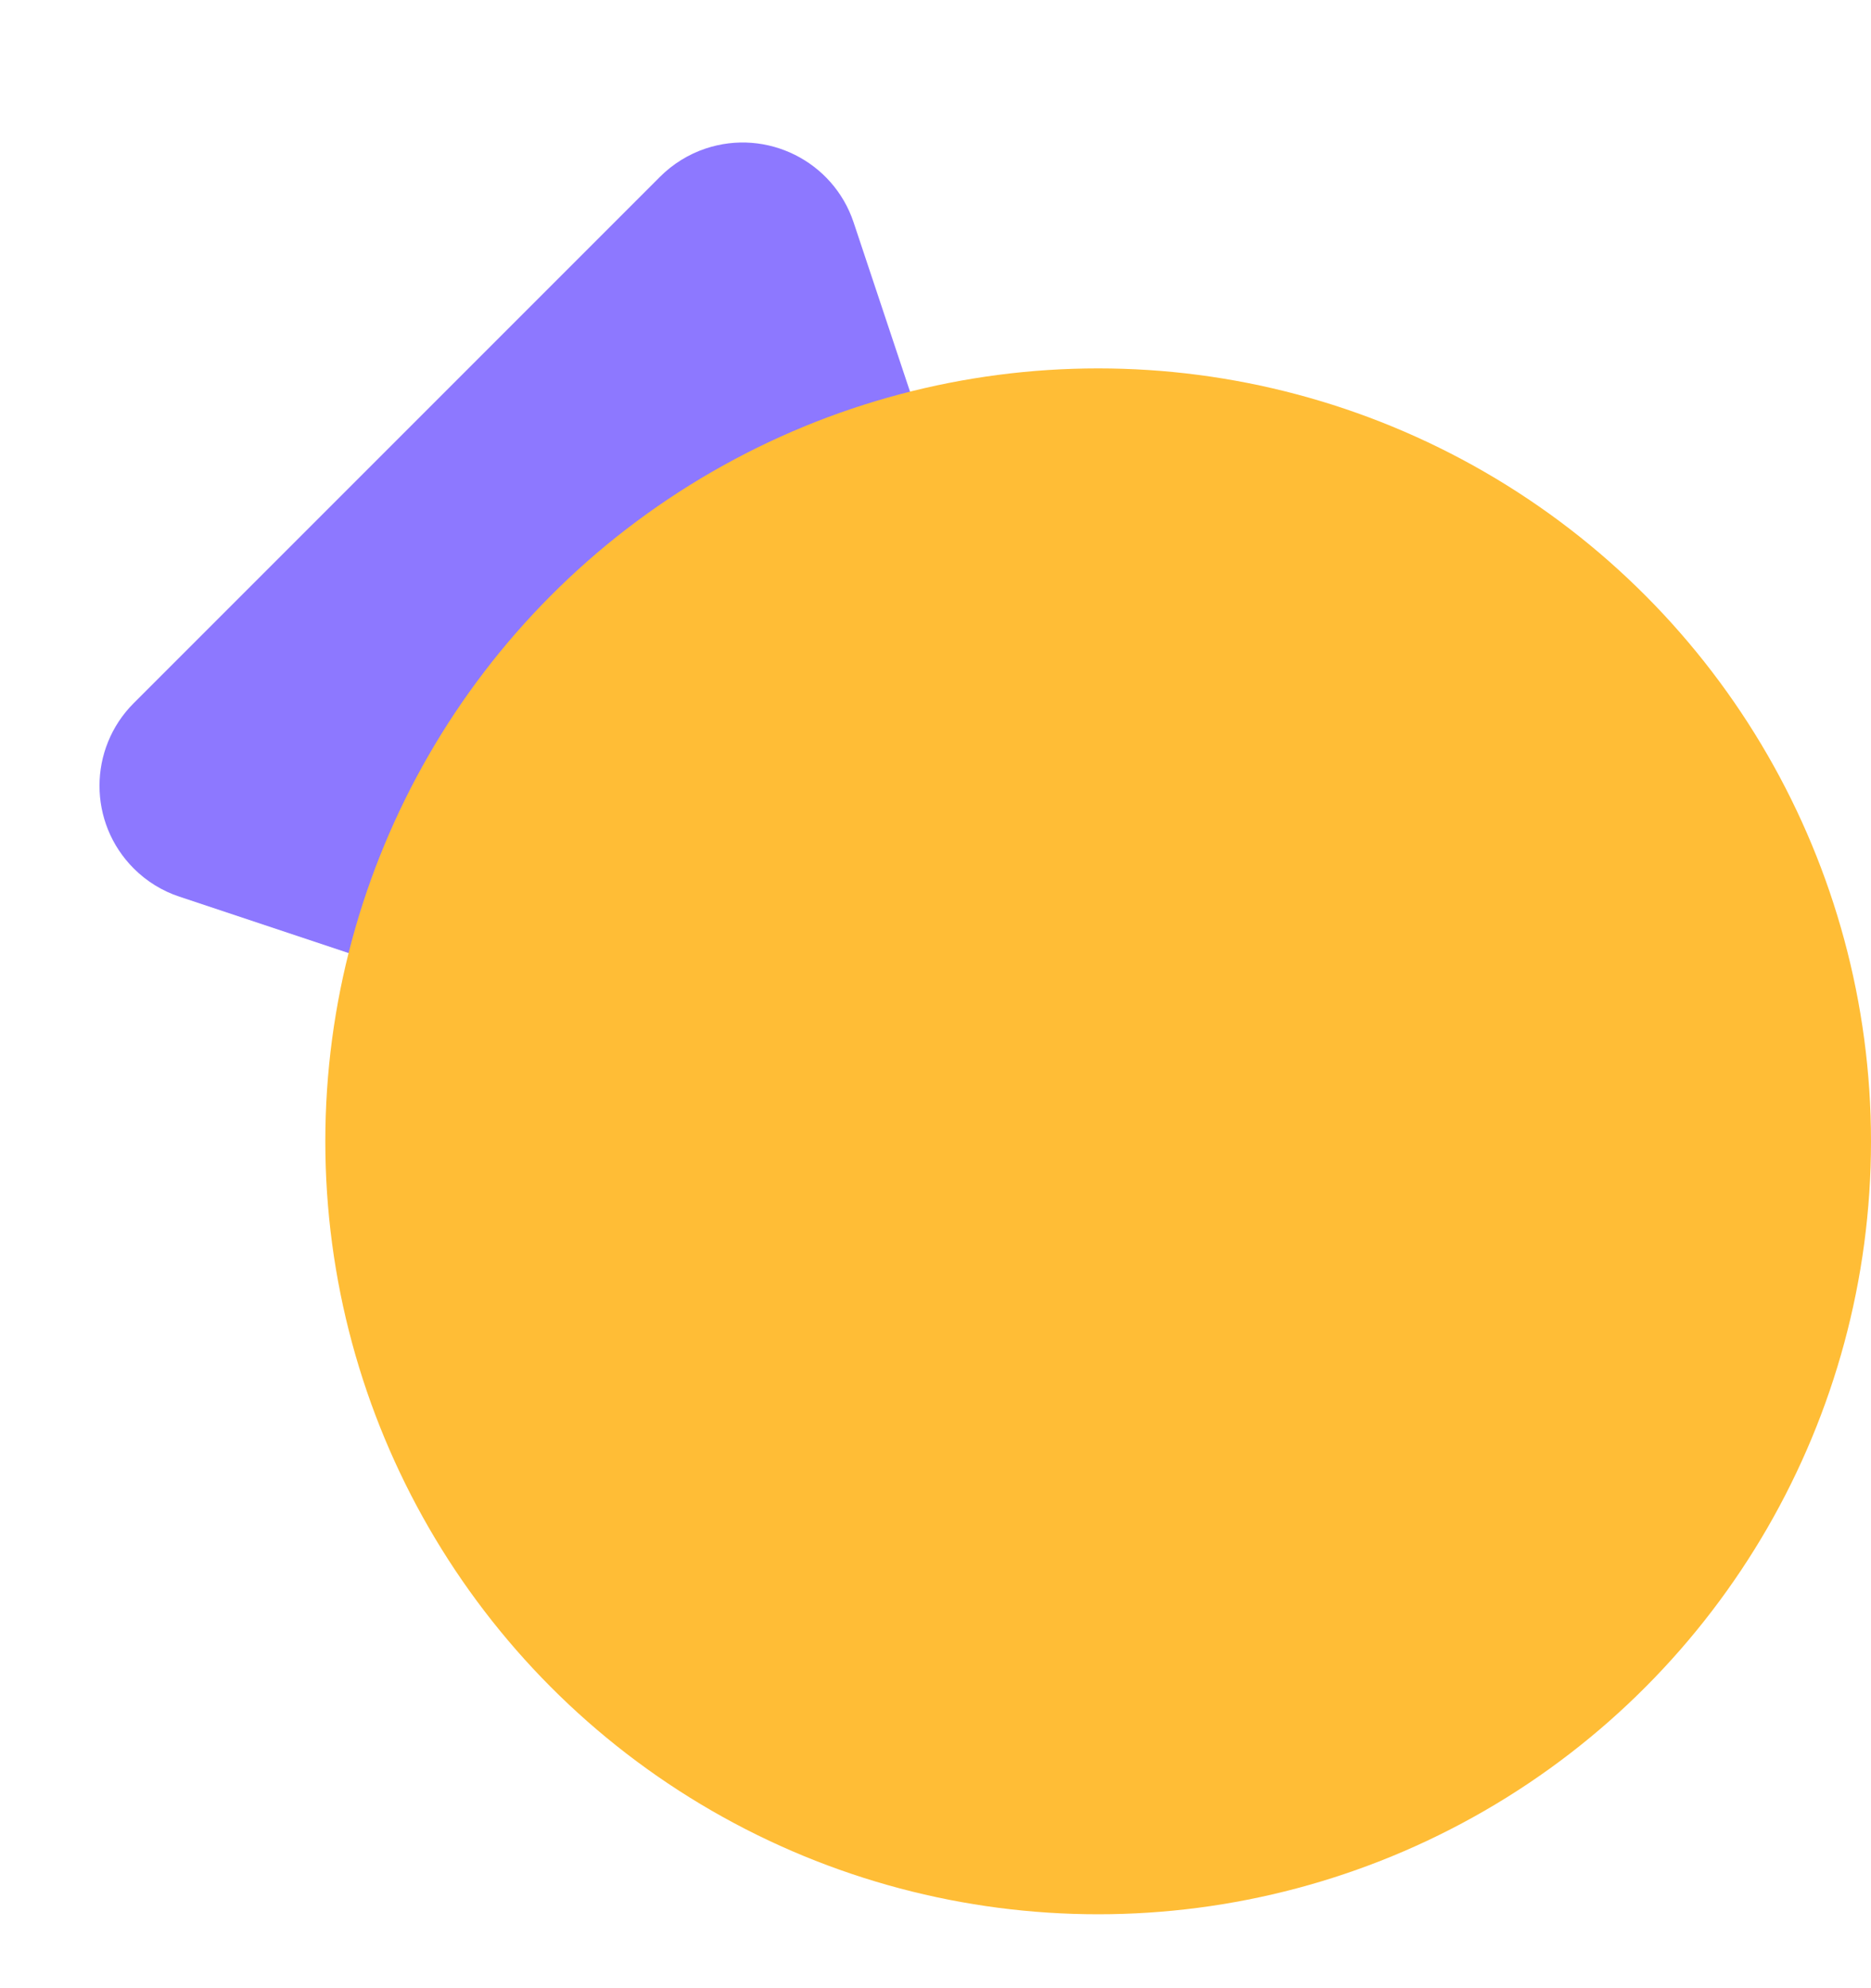
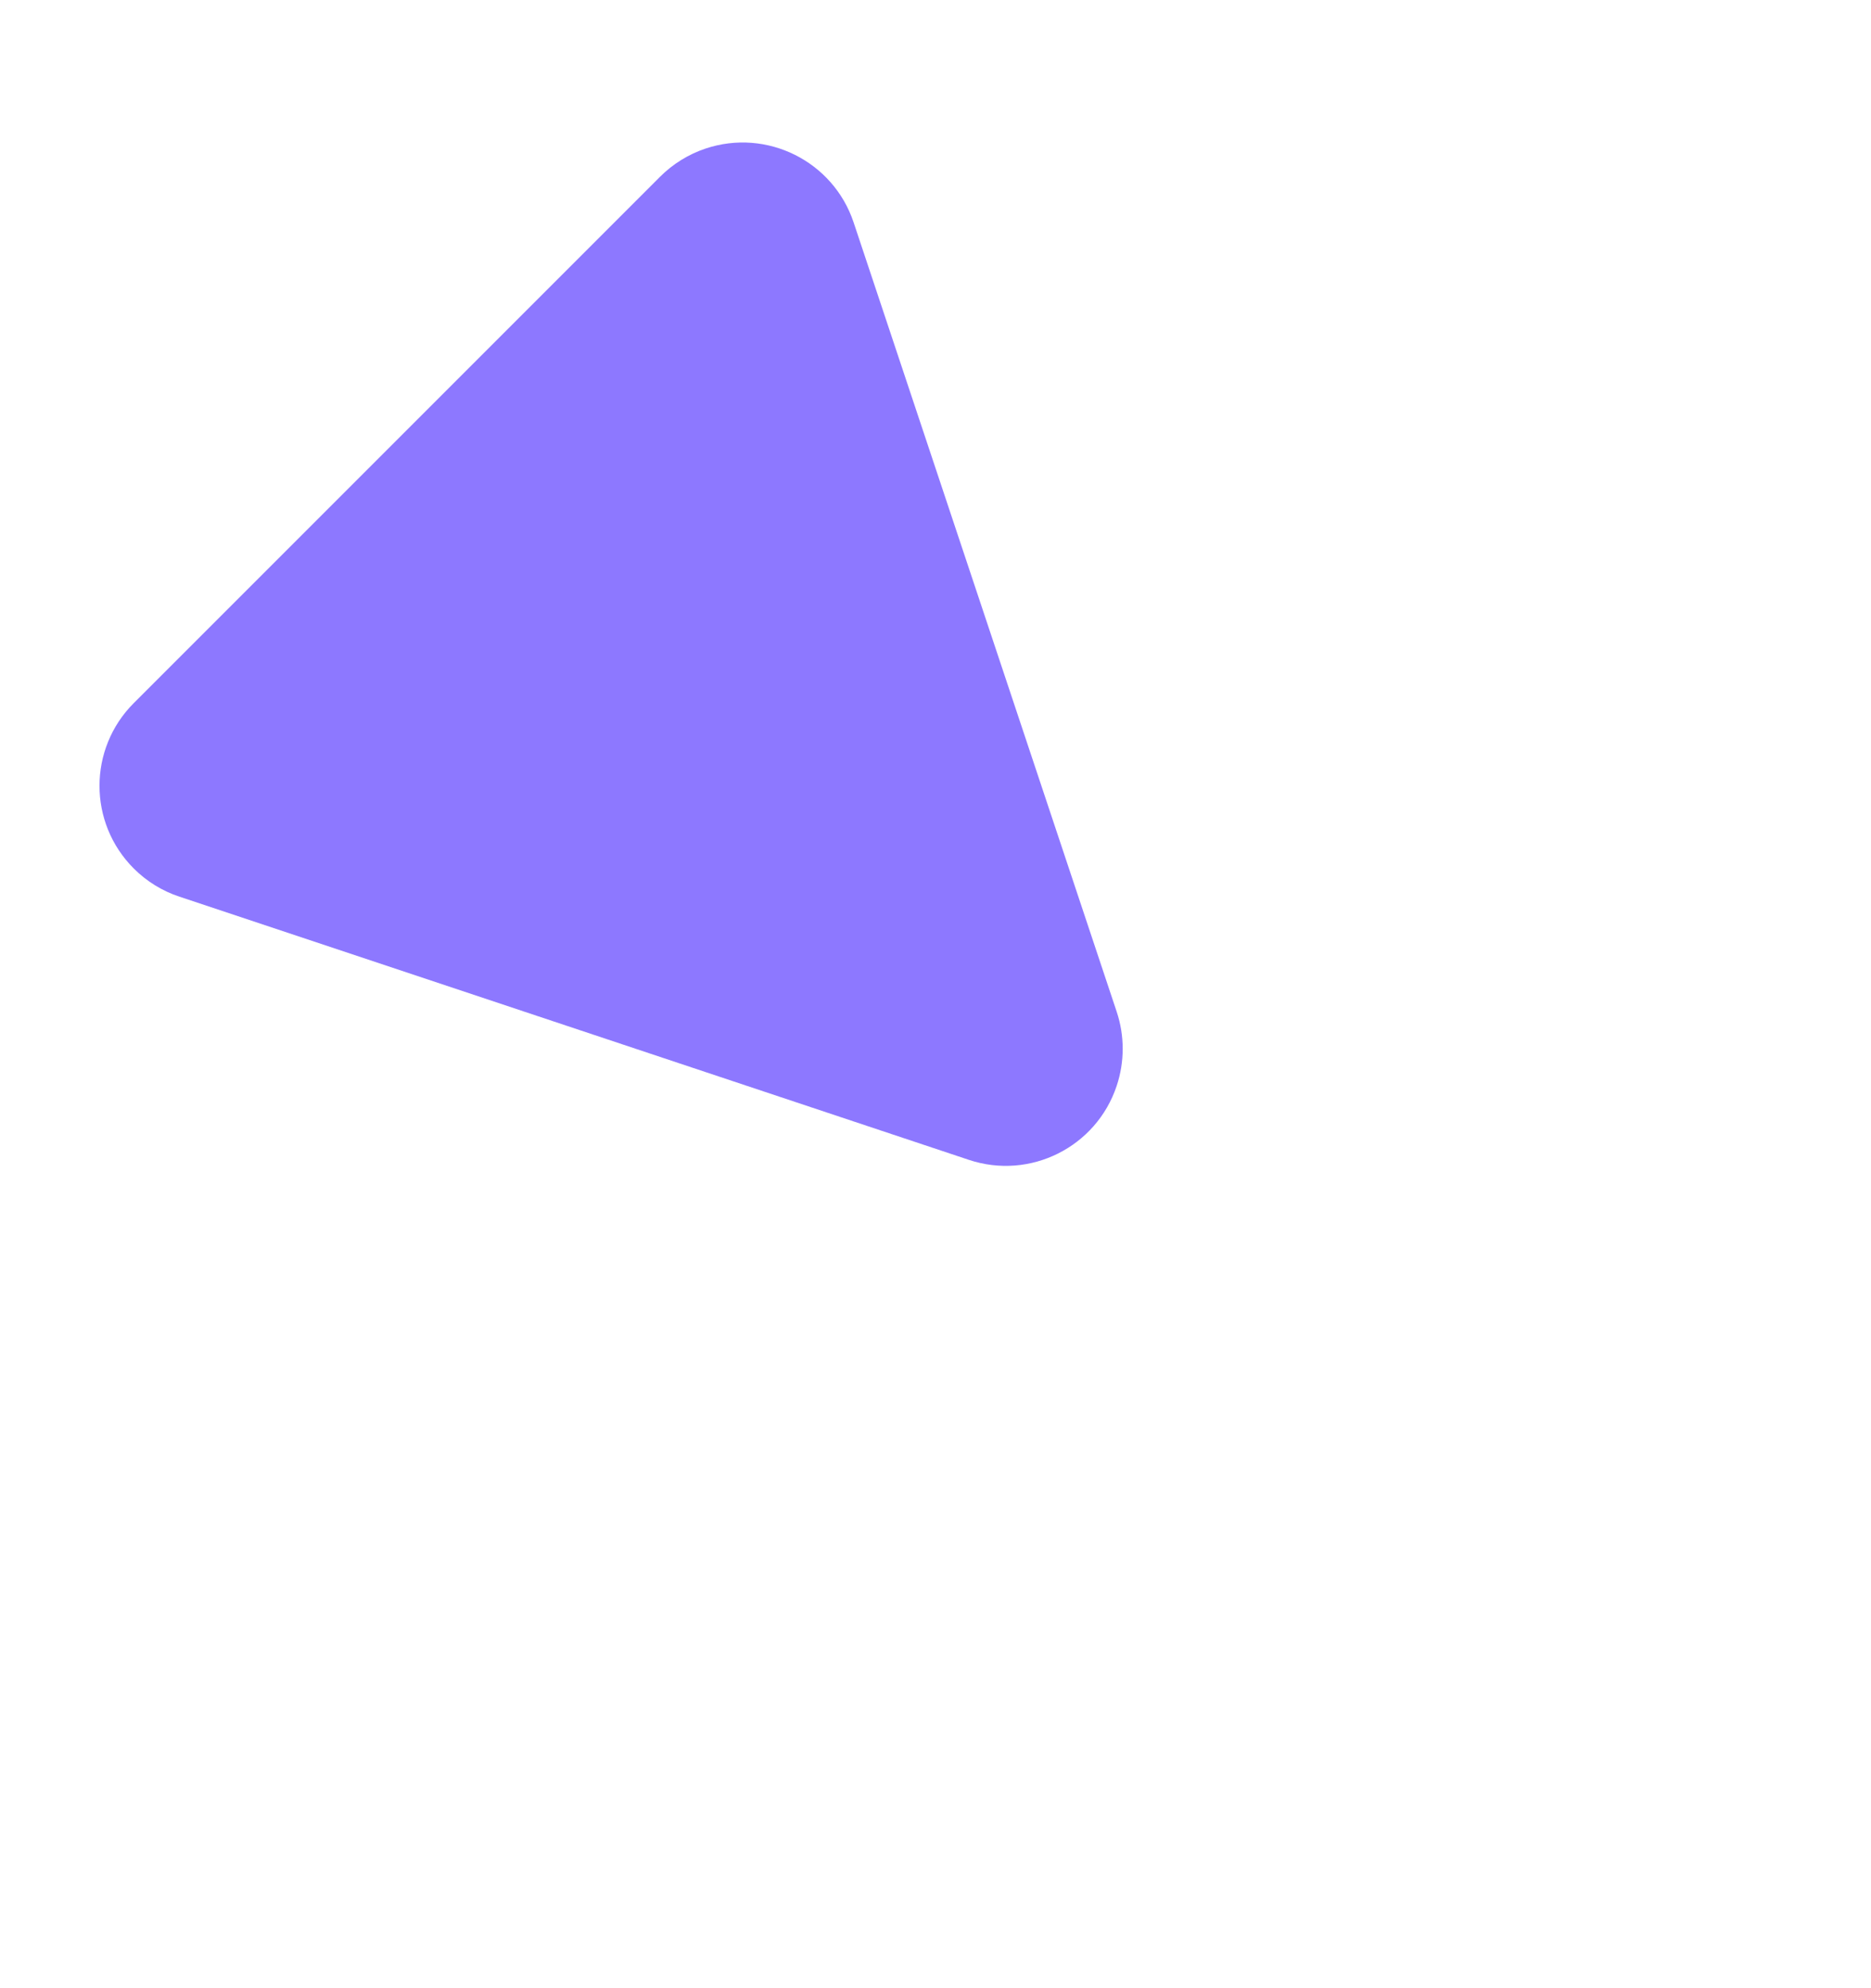
<svg xmlns="http://www.w3.org/2000/svg" width="16px" height="17px" viewBox="0 0 16 17" version="1.1">
  <title>FB259DA0-5805-40B4-B489-870357E42044</title>
  <g id="Media-&amp;-Press" stroke="none" stroke-width="1" fill="none" fill-rule="evenodd">
    <g id="Media-&amp;-Press-Filter--semi" transform="translate(-318, -937)">
      <g id="Group-2" transform="translate(67.867, 520.186)">
        <g id="Group-19" transform="translate(103.133, 413.182)">
          <g id="Group-16" transform="translate(147, 0)">
            <g id="Group-53-Copy-2" transform="translate(0, 4)">
              <path d="M7.683,3.777 L10.865,10.141 C11.112,10.635 10.911,11.236 10.417,11.483 C10.279,11.552 10.125,11.588 9.97,11.588 L3.606,11.588 C3.054,11.588 2.606,11.141 2.606,10.588 C2.606,10.433 2.642,10.28 2.712,10.141 L5.894,3.777 C6.141,3.283 6.741,3.083 7.235,3.33 C7.429,3.427 7.586,3.584 7.683,3.777 Z" id="Triangle" fill="#8D78FF" style="mix-blend-mode: multiply;" transform="translate(6.788, 6.788) scale(1, -1) rotate(45) translate(-6.788, -6.788) " />
-               <circle id="Oval" fill="#FFBD36" style="mix-blend-mode: multiply;" cx="9.391" cy="9.391" r="6.609" />
            </g>
          </g>
        </g>
      </g>
    </g>
  </g>
</svg>